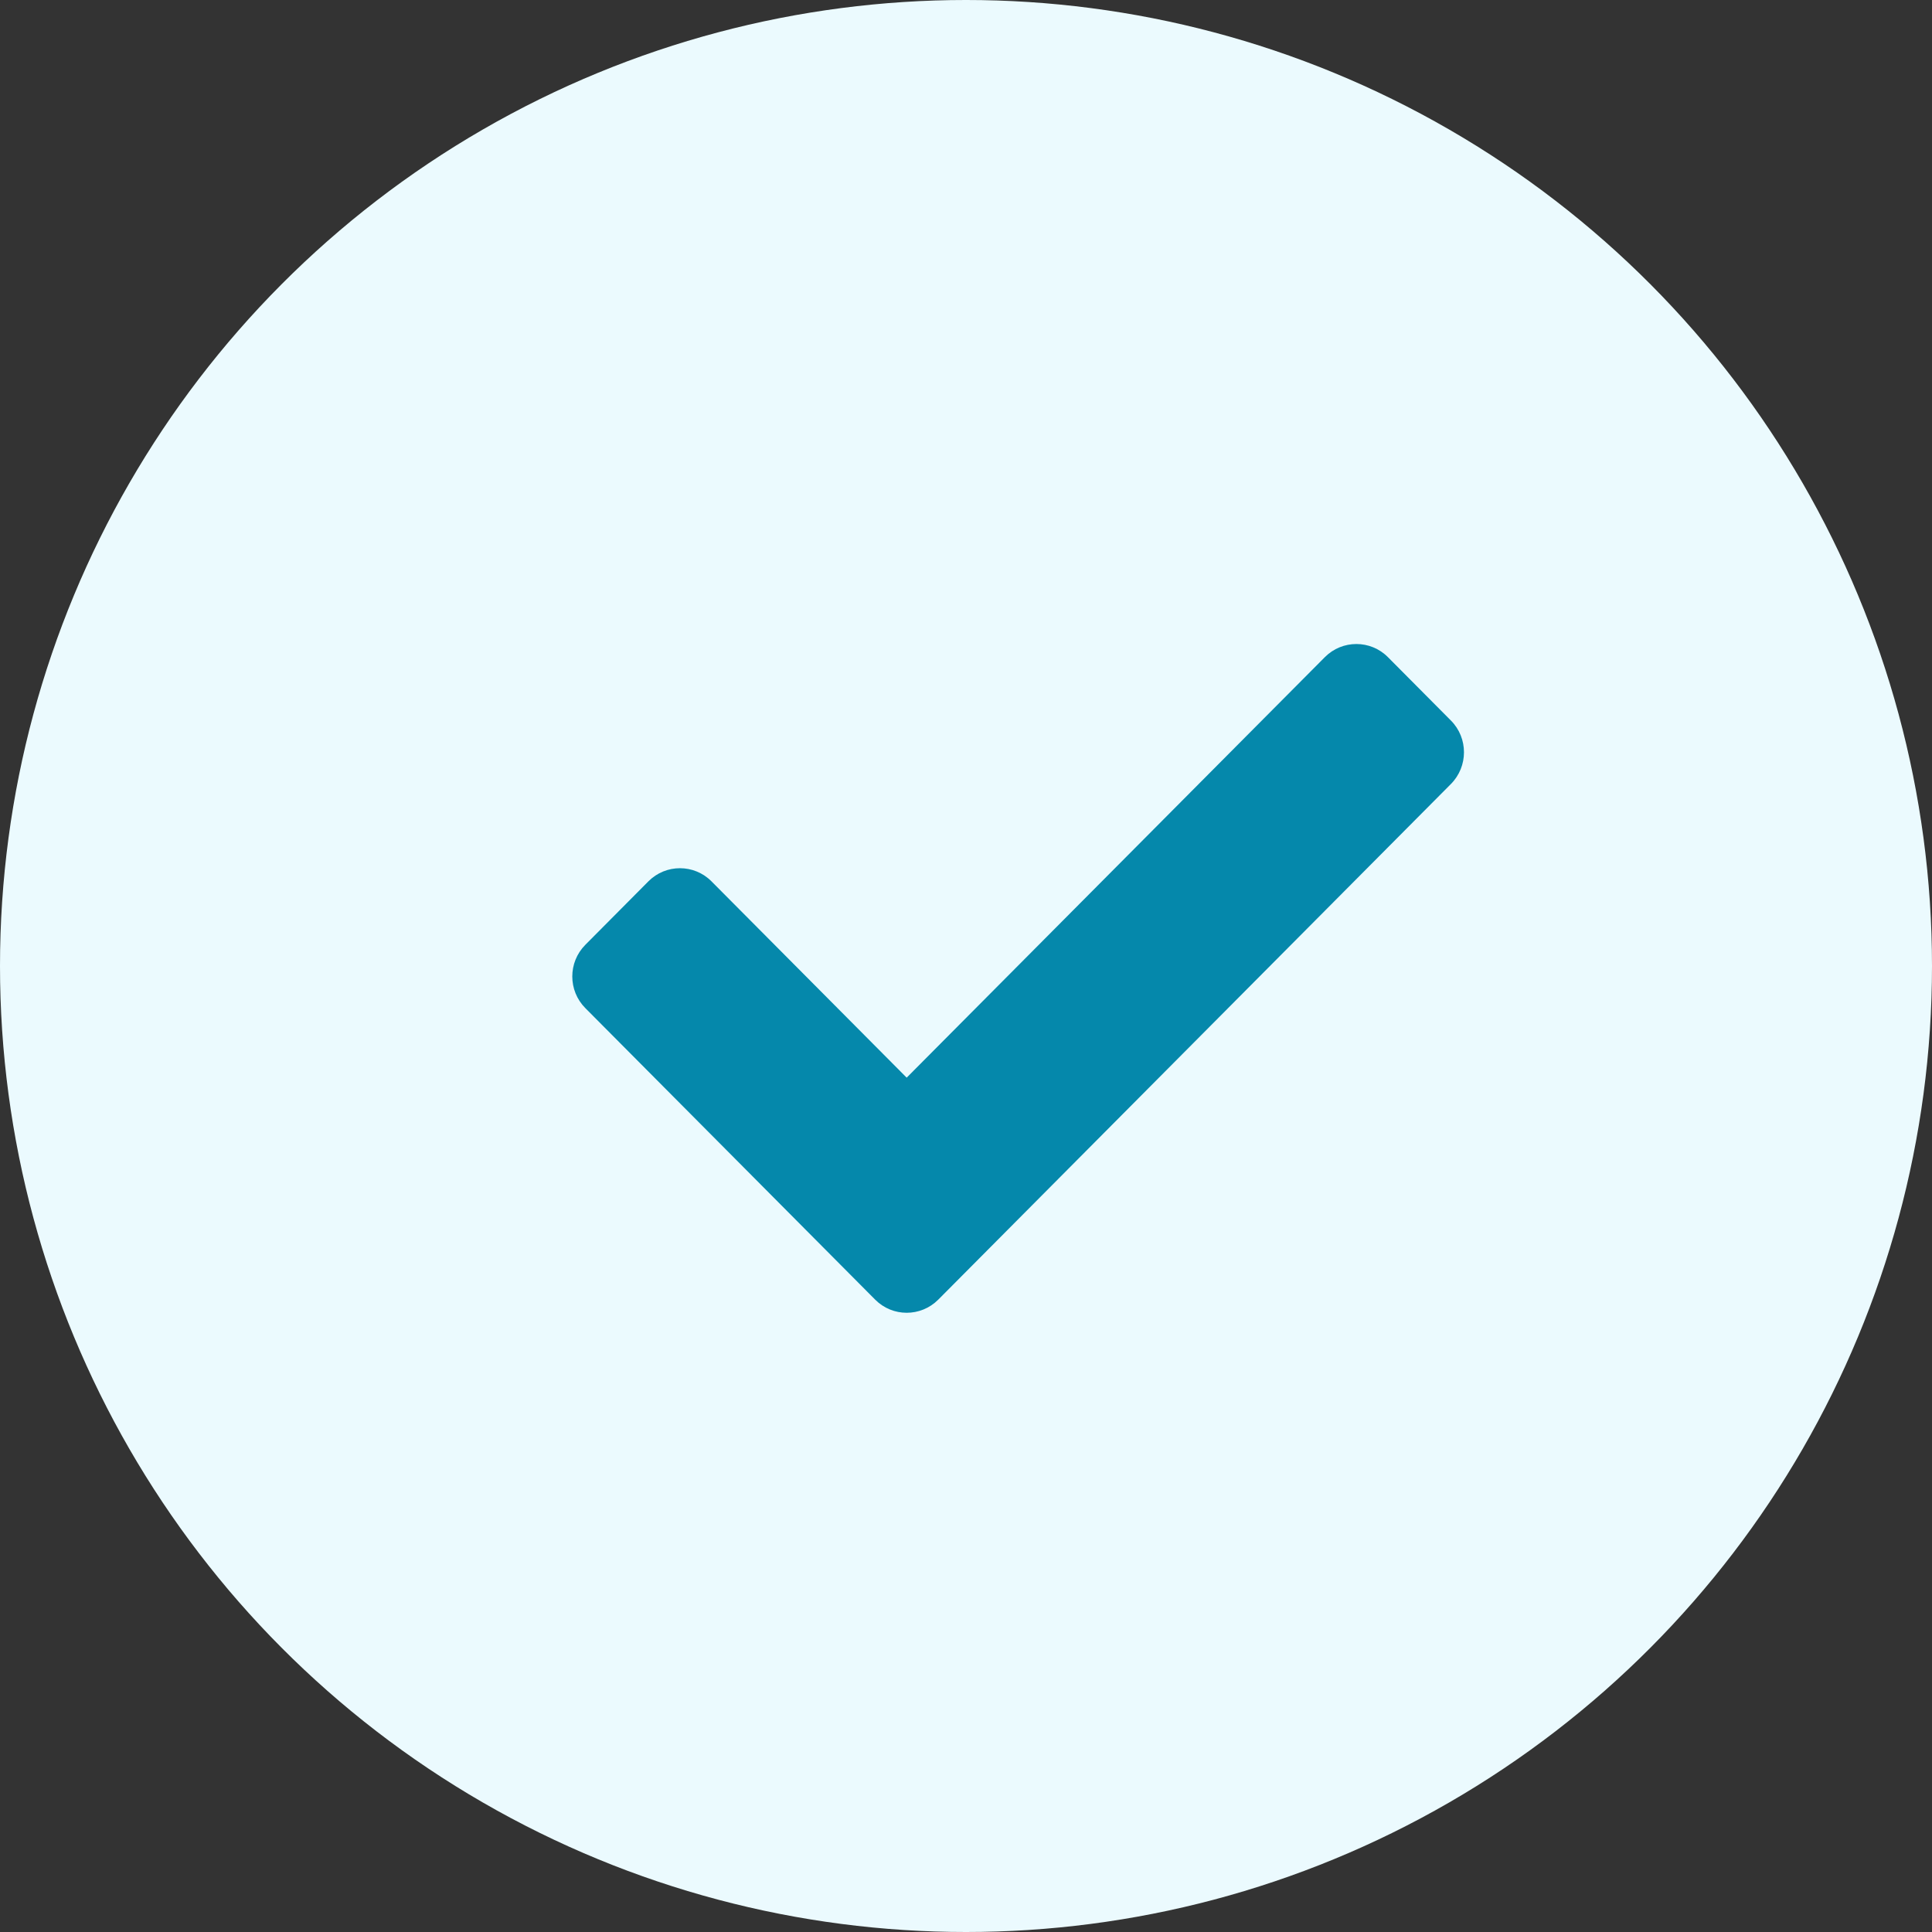
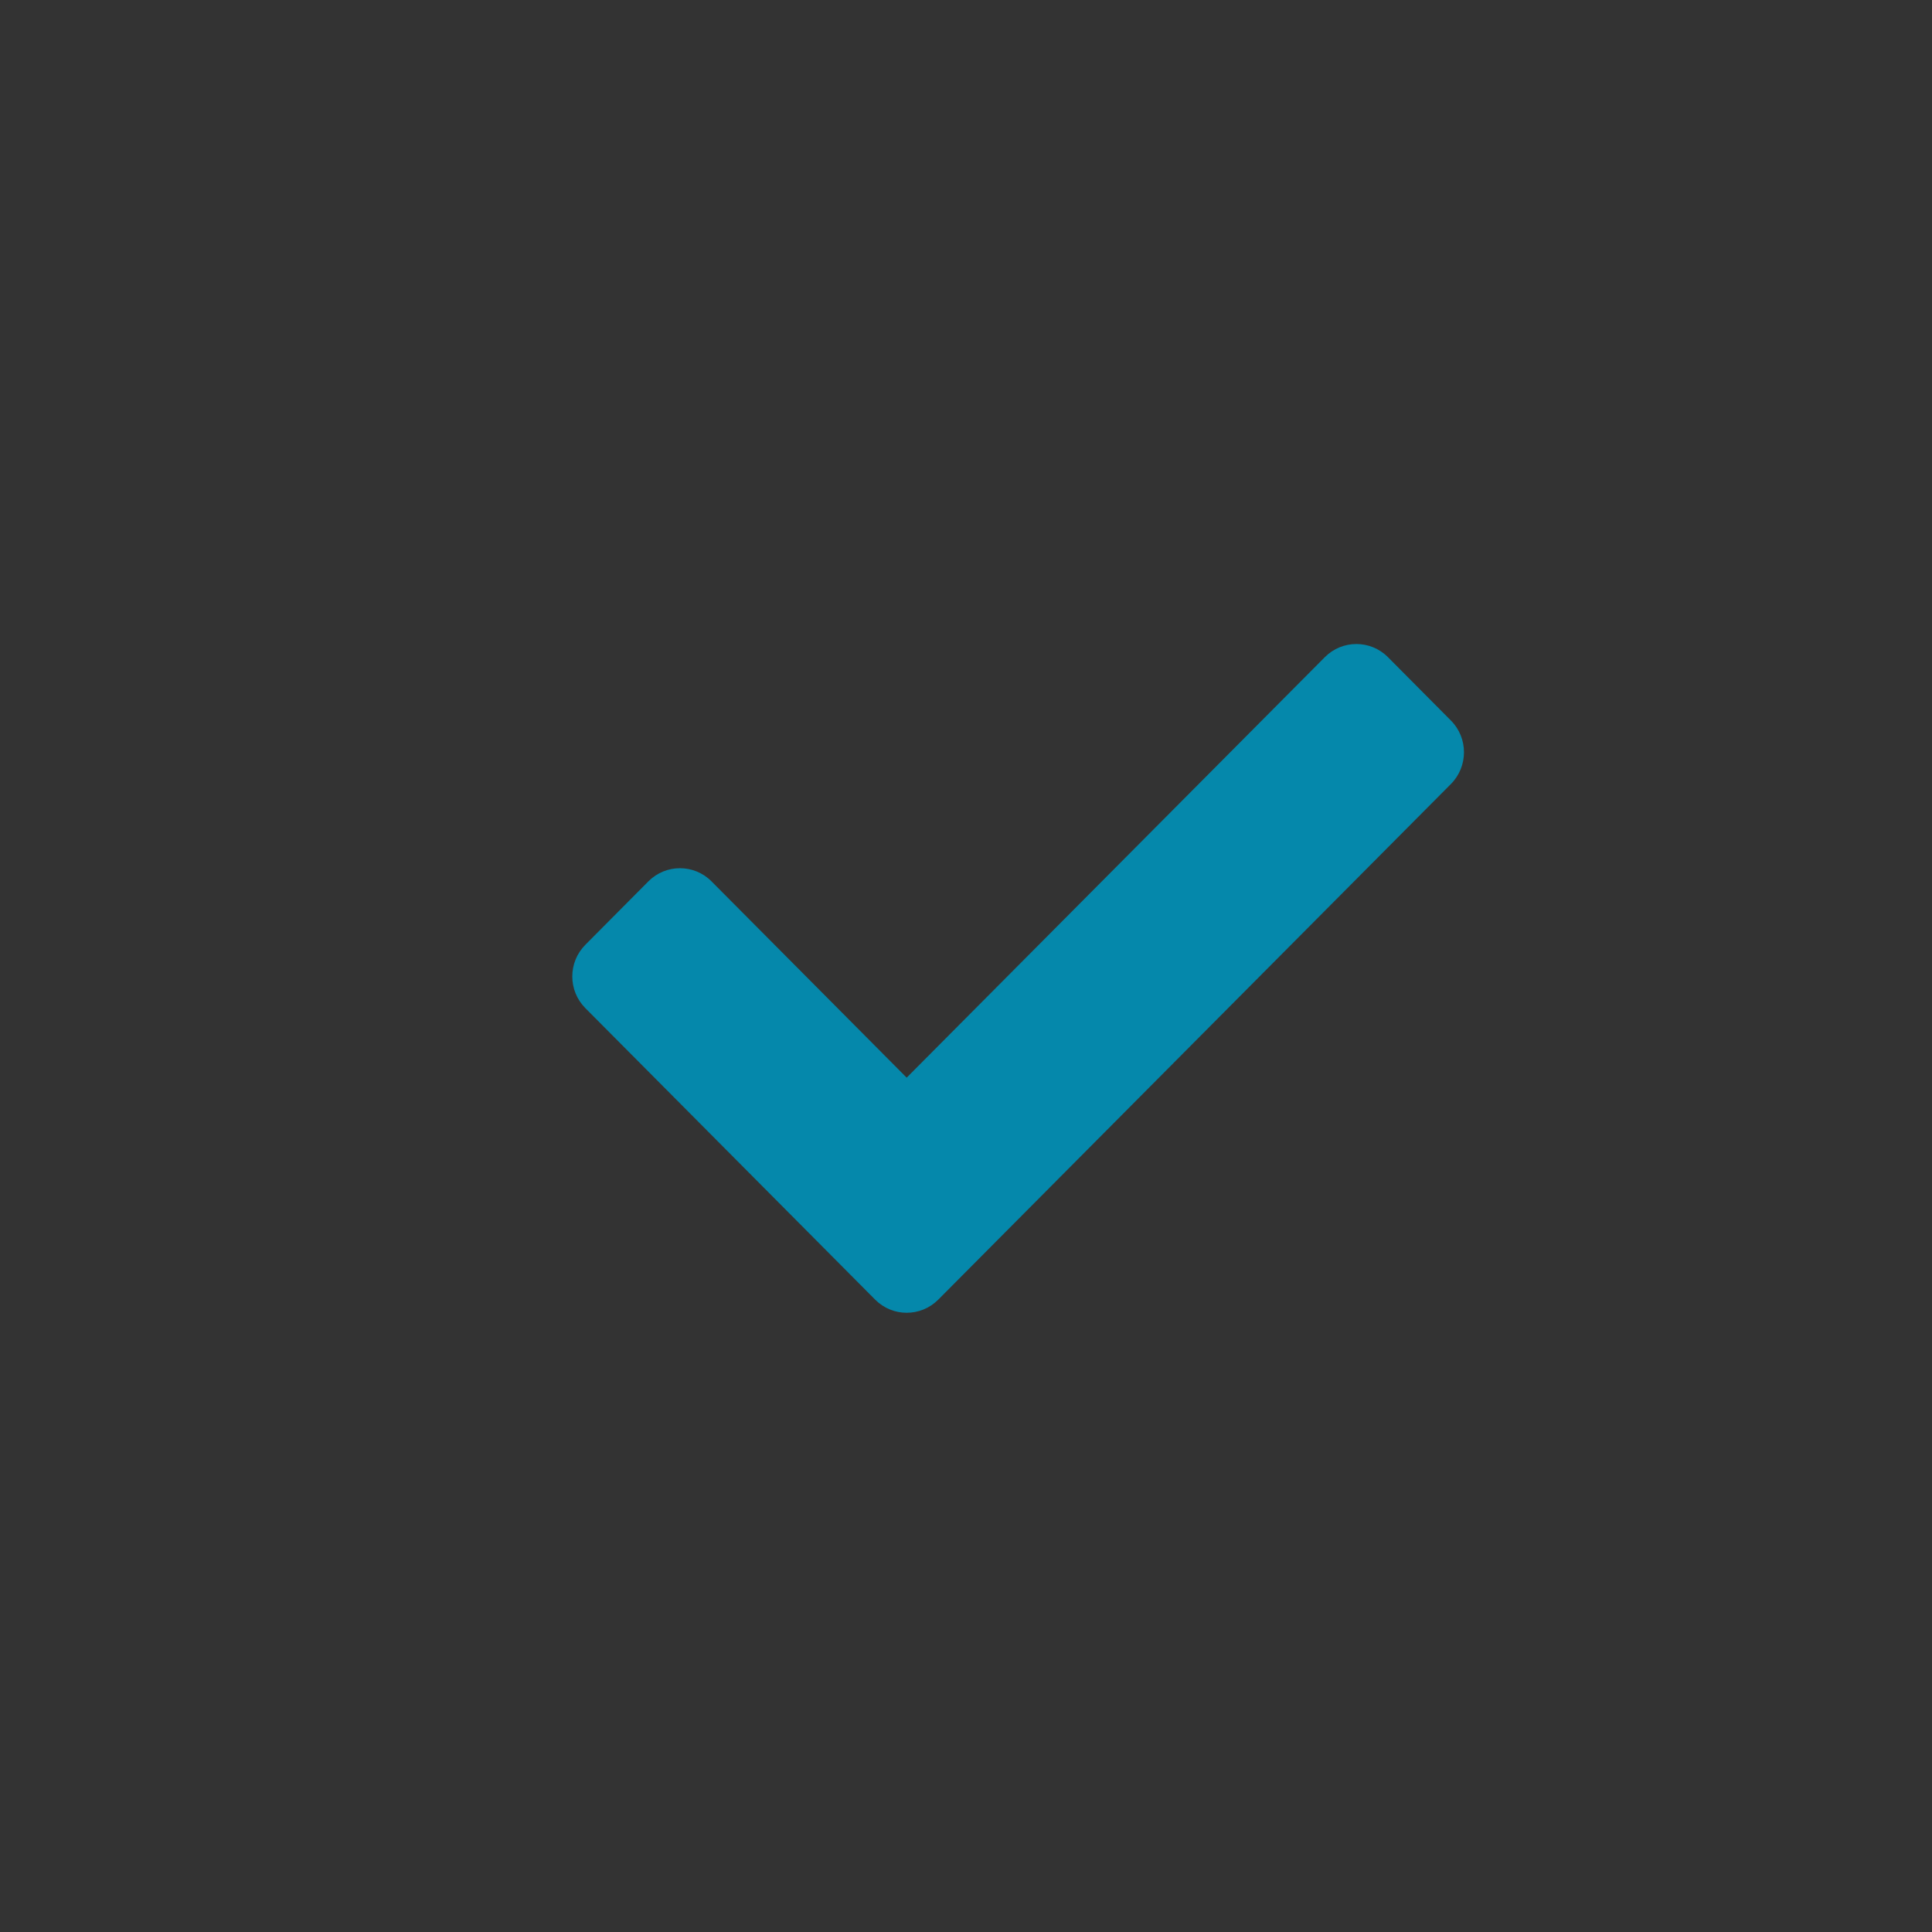
<svg xmlns="http://www.w3.org/2000/svg" width="24" height="24" viewBox="0 0 24 24" fill="none">
  <rect x="0" y="0" width="24" height="24" fill="#333333" stroke="none" />
-   <circle cx="12" cy="12" r="12" fill="#EBFAFE" />
  <path d="M10.872 16.145L7.272 12.524C7.055 12.306 7.055 11.954 7.272 11.736L8.055 10.948C8.271 10.731 8.622 10.731 8.838 10.948L11.263 13.387L16.458 8.163C16.674 7.946 17.025 7.946 17.241 8.163L18.024 8.951C18.24 9.168 18.24 9.521 18.024 9.739L11.655 16.145C11.438 16.362 11.088 16.362 10.872 16.145Z" fill="#0588AB" />
</svg>